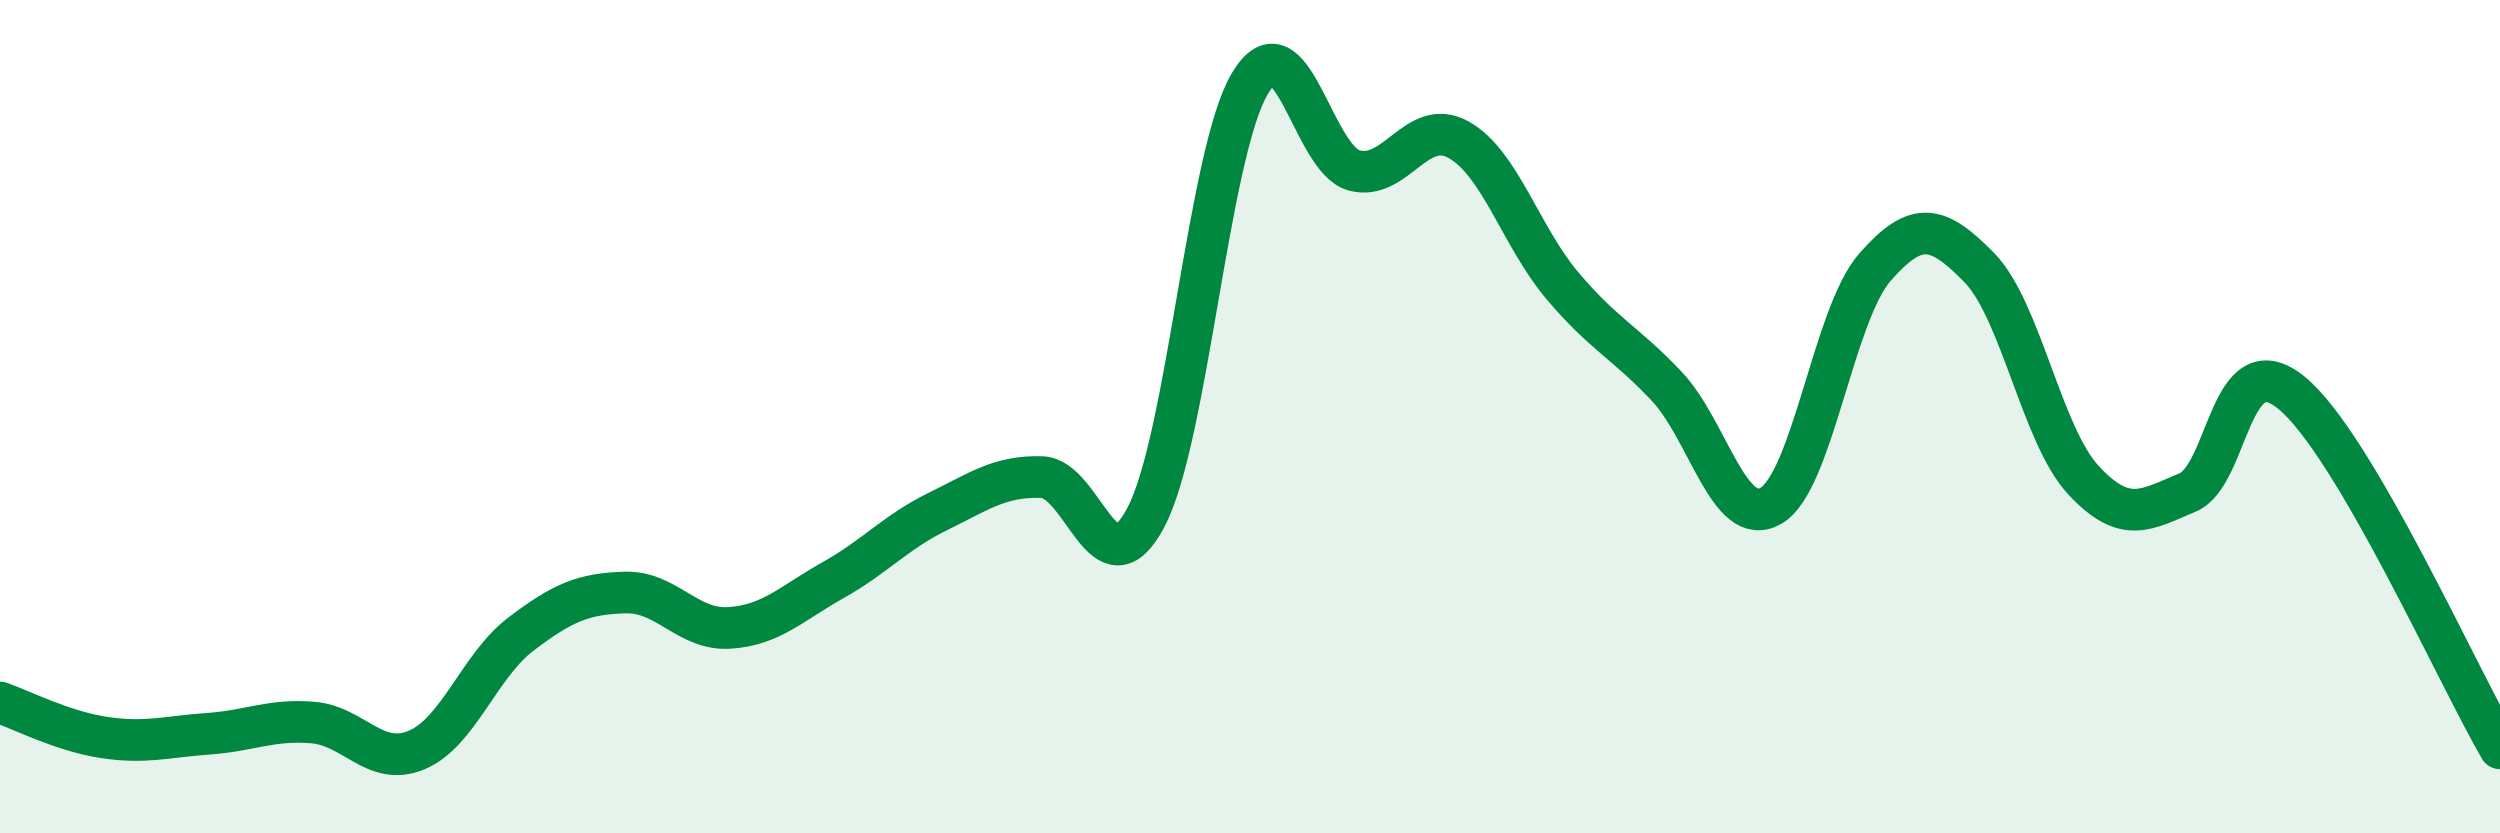
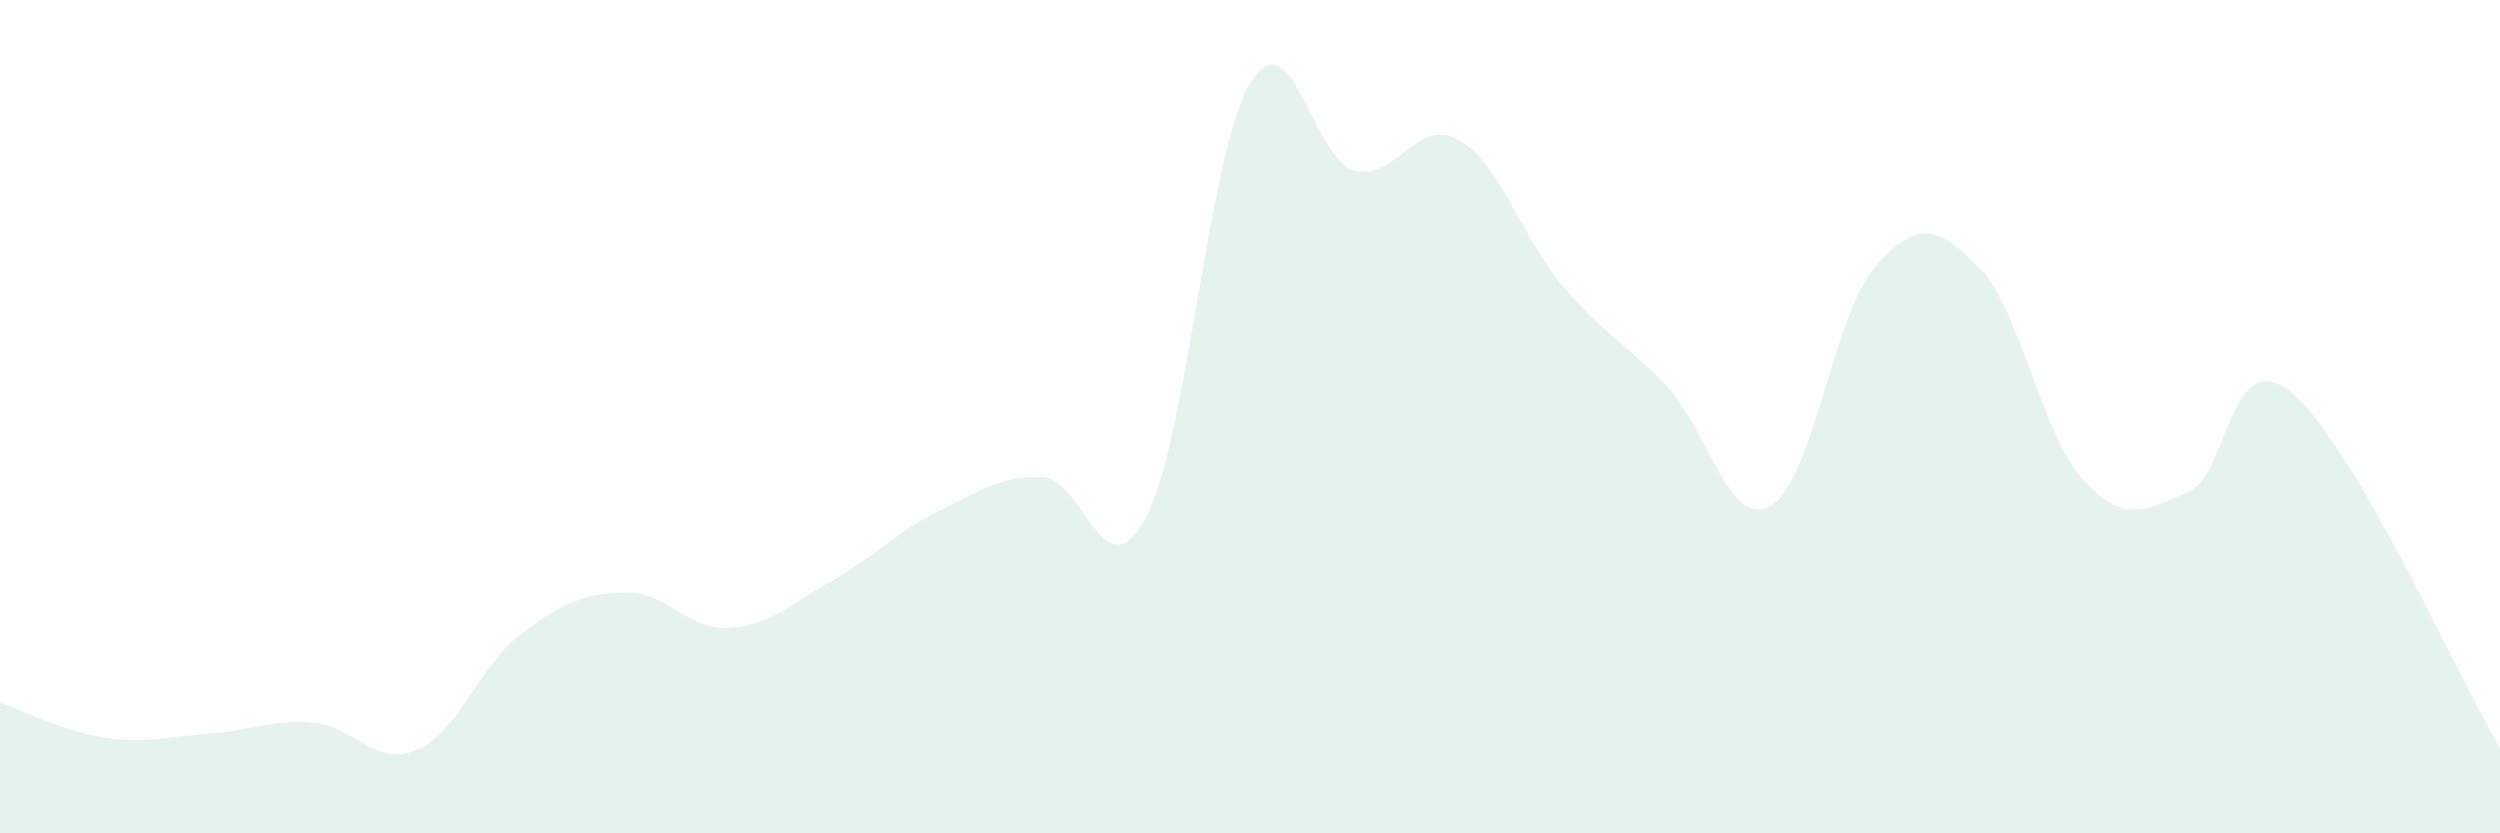
<svg xmlns="http://www.w3.org/2000/svg" width="60" height="20" viewBox="0 0 60 20">
  <path d="M 0,16.86 C 0.5,17.03 1.5,17.55 2.5,17.7 C 3.5,17.85 4,17.68 5,17.61 C 6,17.54 6.5,17.26 7.5,17.34 C 8.5,17.42 9,18.42 10,18 C 11,17.58 11.5,15.98 12.5,15.22 C 13.5,14.46 14,14.25 15,14.22 C 16,14.19 16.5,15.13 17.5,15.07 C 18.5,15.01 19,14.48 20,13.92 C 21,13.36 21.5,12.77 22.5,12.28 C 23.5,11.79 24,11.42 25,11.45 C 26,11.48 26.5,14.31 27.5,12.42 C 28.5,10.53 29,3.67 30,2 C 31,0.33 31.5,3.82 32.5,4.09 C 33.5,4.36 34,2.8 35,3.35 C 36,3.9 36.5,5.68 37.5,6.86 C 38.5,8.04 39,8.21 40,9.27 C 41,10.33 41.5,12.71 42.5,12.14 C 43.5,11.57 44,7.55 45,6.41 C 46,5.27 46.5,5.4 47.5,6.42 C 48.5,7.44 49,10.44 50,11.52 C 51,12.6 51.5,12.24 52.5,11.82 C 53.5,11.4 53.5,8.2 55,9.43 C 56.5,10.66 59,16.25 60,17.96L60 20L0 20Z" fill="#008740" opacity="0.1" stroke-linecap="round" stroke-linejoin="round" />
-   <path d="M 0,16.86 C 0.5,17.03 1.5,17.55 2.5,17.7 C 3.5,17.85 4,17.68 5,17.61 C 6,17.54 6.5,17.26 7.5,17.34 C 8.5,17.42 9,18.42 10,18 C 11,17.58 11.5,15.98 12.5,15.22 C 13.5,14.46 14,14.25 15,14.22 C 16,14.19 16.5,15.13 17.5,15.07 C 18.5,15.01 19,14.48 20,13.92 C 21,13.36 21.5,12.77 22.5,12.28 C 23.5,11.79 24,11.42 25,11.45 C 26,11.48 26.5,14.31 27.5,12.42 C 28.5,10.53 29,3.67 30,2 C 31,0.33 31.5,3.82 32.5,4.09 C 33.5,4.36 34,2.8 35,3.35 C 36,3.9 36.5,5.68 37.5,6.86 C 38.5,8.04 39,8.21 40,9.27 C 41,10.33 41.5,12.71 42.5,12.14 C 43.5,11.57 44,7.55 45,6.41 C 46,5.27 46.5,5.4 47.5,6.42 C 48.5,7.44 49,10.44 50,11.52 C 51,12.6 51.5,12.24 52.5,11.82 C 53.5,11.4 53.5,8.2 55,9.43 C 56.5,10.66 59,16.25 60,17.96" stroke="#008740" stroke-width="1" fill="none" stroke-linecap="round" stroke-linejoin="round" />
</svg>